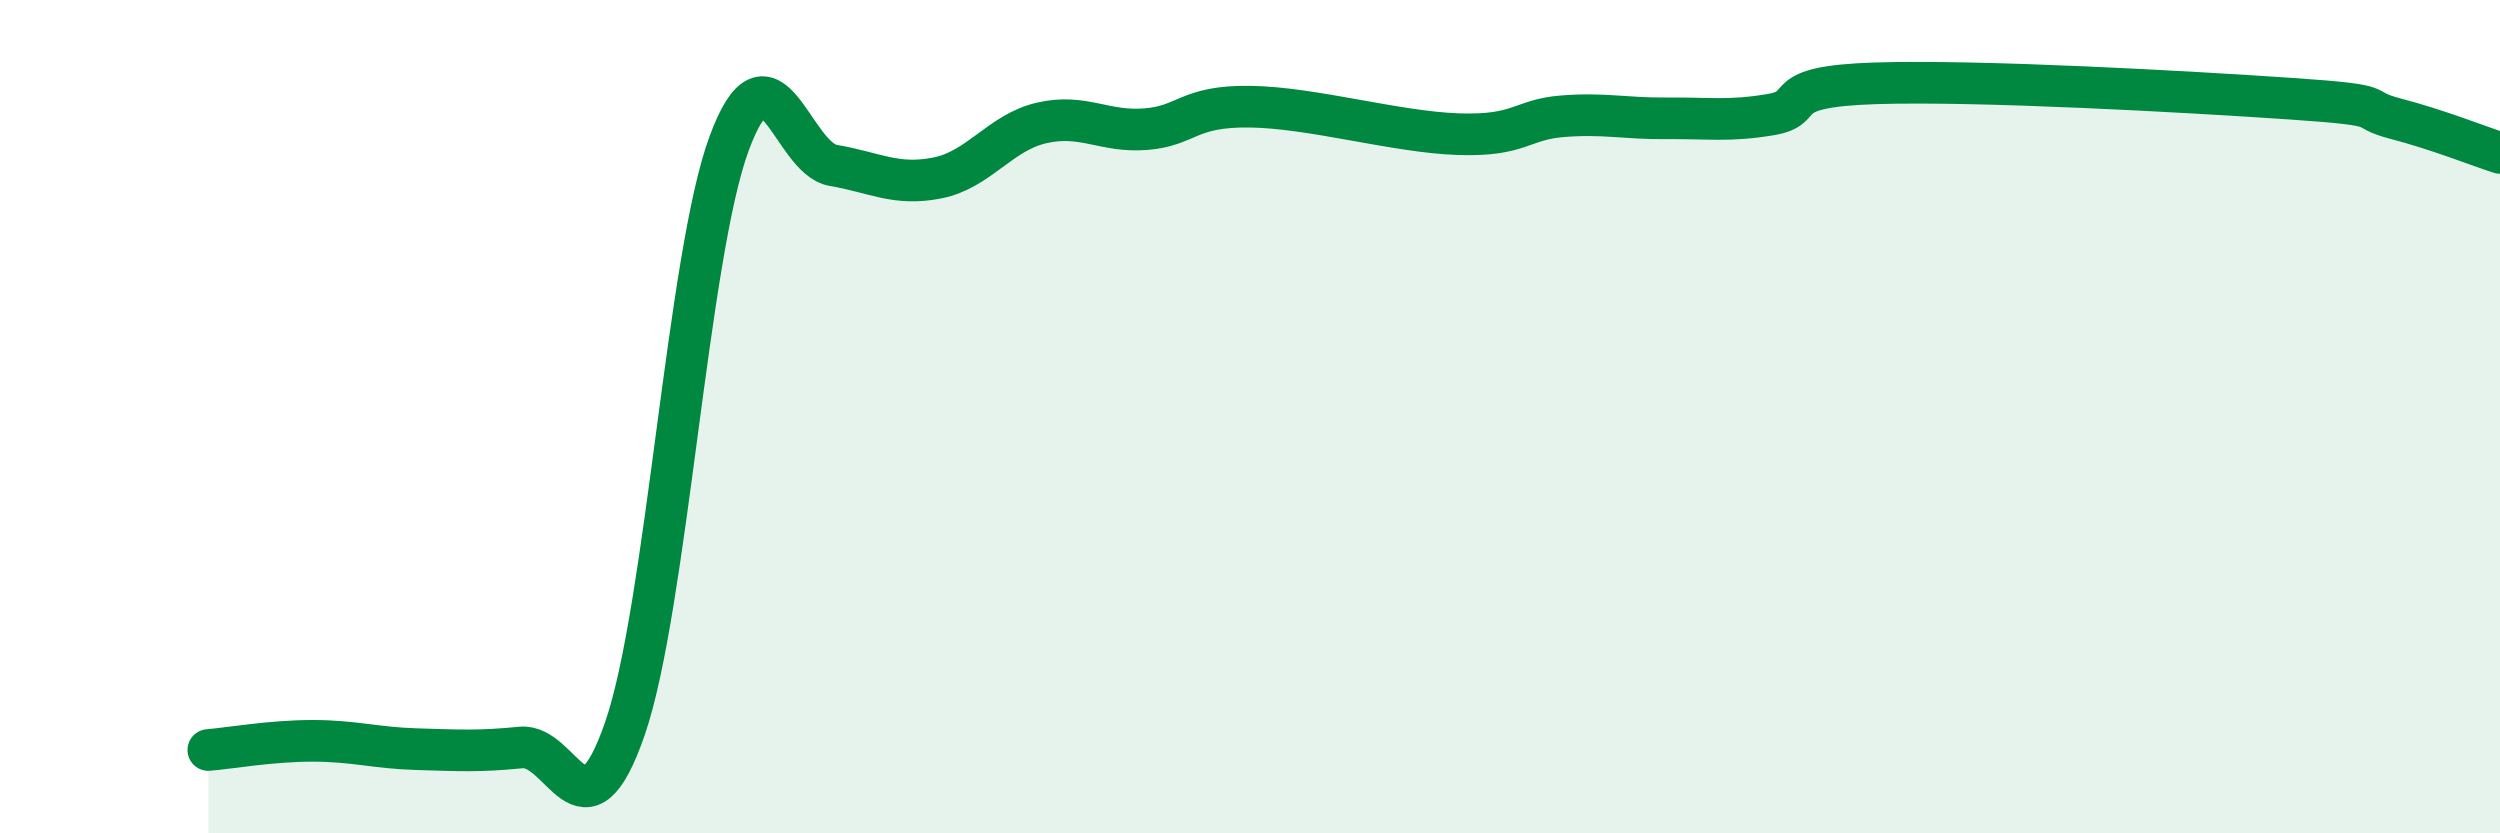
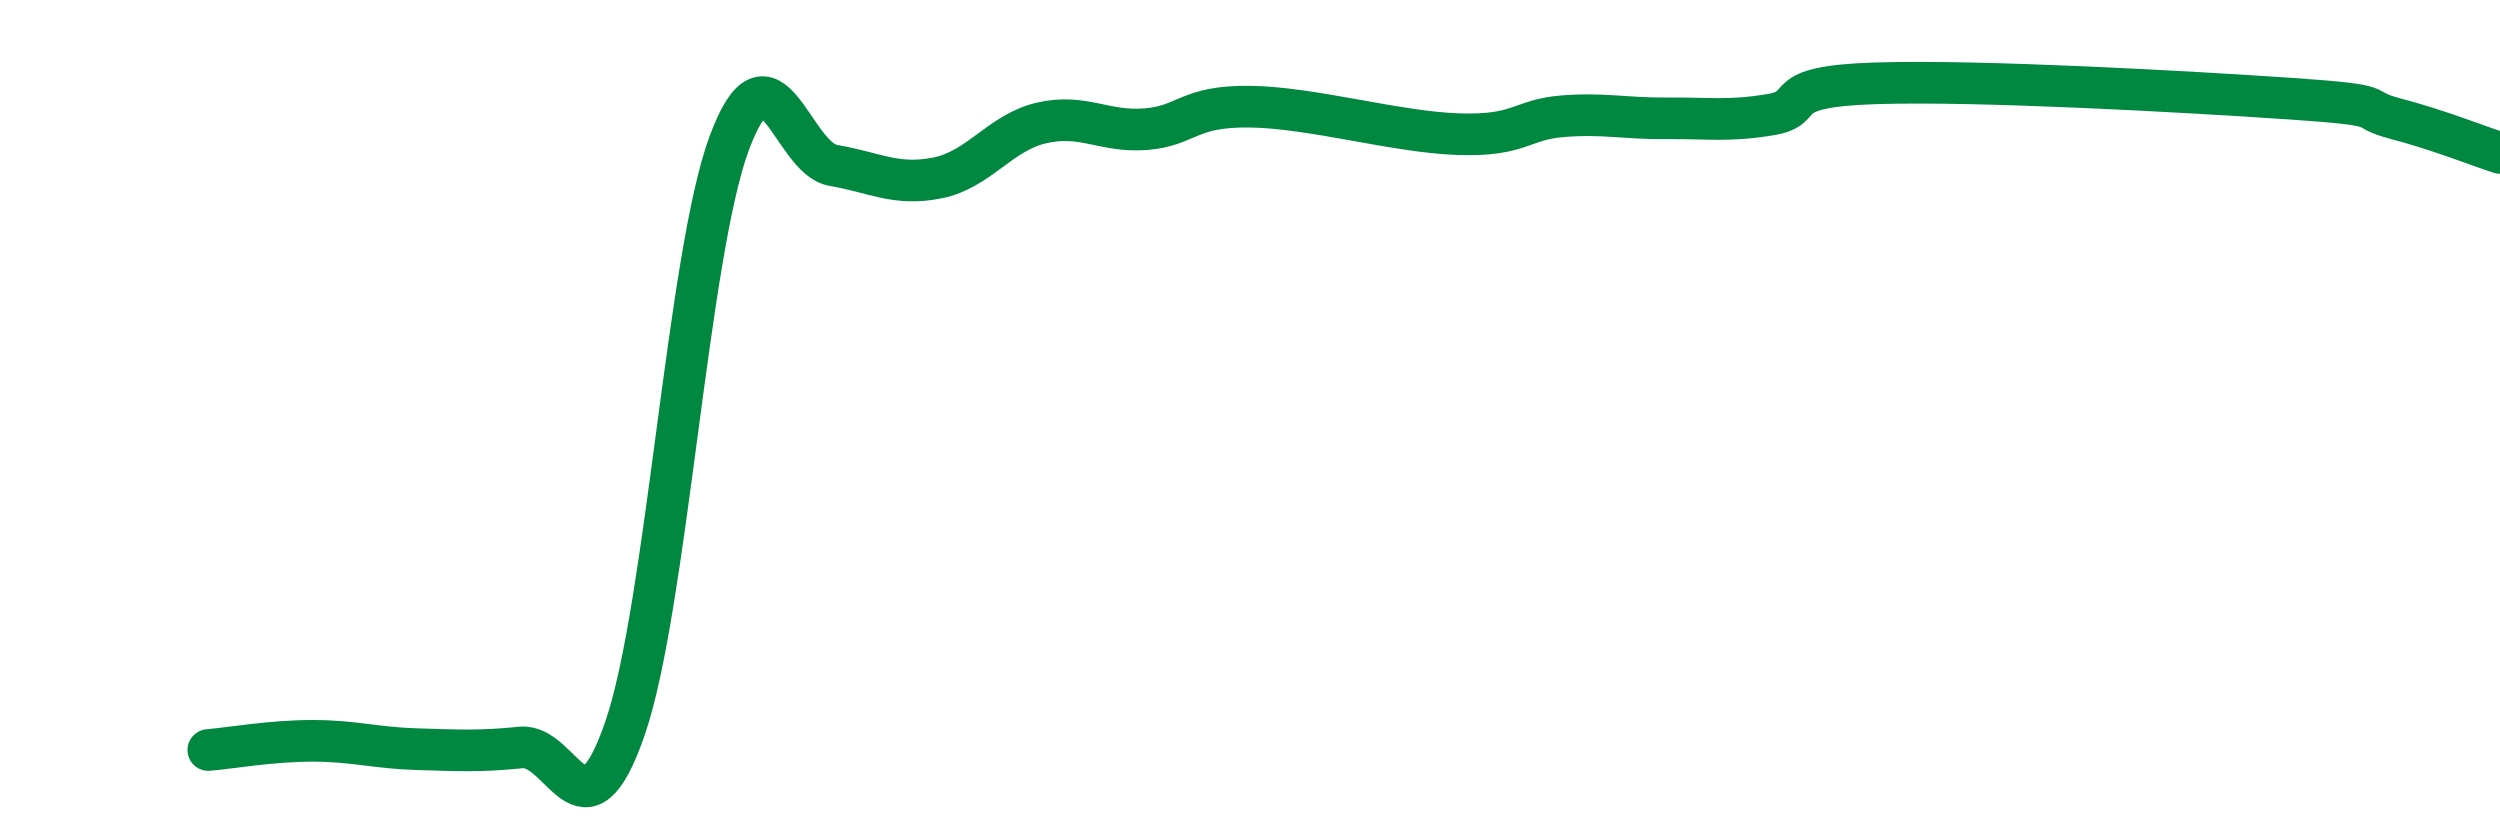
<svg xmlns="http://www.w3.org/2000/svg" width="60" height="20" viewBox="0 0 60 20">
-   <path d="M 5,18 C 5.5,17.96 6.5,17.78 7.5,17.78 C 8.5,17.78 9,17.95 10,17.98 C 11,18.01 11.5,18.04 12.5,17.94 C 13.5,17.84 14,20.38 15,17.48 C 16,14.58 16.5,6.14 17.5,3.44 C 18.5,0.74 19,3.8 20,3.97 C 21,4.14 21.5,4.47 22.5,4.27 C 23.5,4.07 24,3.18 25,2.95 C 26,2.72 26.5,3.18 27.5,3.1 C 28.5,3.02 28.5,2.54 30,2.56 C 31.5,2.58 33.5,3.17 35,3.22 C 36.5,3.27 36.5,2.87 37.5,2.79 C 38.5,2.71 39,2.85 40,2.84 C 41,2.83 41.5,2.92 42.5,2.75 C 43.5,2.58 42.5,2.08 45,2 C 47.5,1.92 52.5,2.2 55,2.37 C 57.5,2.54 56.5,2.59 57.5,2.85 C 58.5,3.11 59.5,3.51 60,3.67L60 20L5 20Z" fill="#008740" opacity="0.1" stroke-linecap="round" stroke-linejoin="round" />
  <path d="M 5,18 C 5.5,17.96 6.5,17.78 7.5,17.78 C 8.5,17.78 9,17.95 10,17.98 C 11,18.01 11.5,18.04 12.5,17.94 C 13.5,17.84 14,20.38 15,17.48 C 16,14.58 16.5,6.14 17.5,3.44 C 18.5,0.74 19,3.8 20,3.97 C 21,4.14 21.5,4.47 22.5,4.27 C 23.5,4.07 24,3.18 25,2.95 C 26,2.72 26.5,3.18 27.5,3.1 C 28.5,3.02 28.5,2.54 30,2.56 C 31.5,2.58 33.5,3.17 35,3.22 C 36.5,3.27 36.5,2.87 37.5,2.79 C 38.5,2.71 39,2.85 40,2.84 C 41,2.83 41.5,2.92 42.5,2.75 C 43.5,2.58 42.5,2.08 45,2 C 47.5,1.92 52.5,2.2 55,2.37 C 57.5,2.54 56.5,2.59 57.5,2.85 C 58.5,3.11 59.5,3.51 60,3.67" stroke="#008740" stroke-width="1" fill="none" stroke-linecap="round" stroke-linejoin="round" />
</svg>